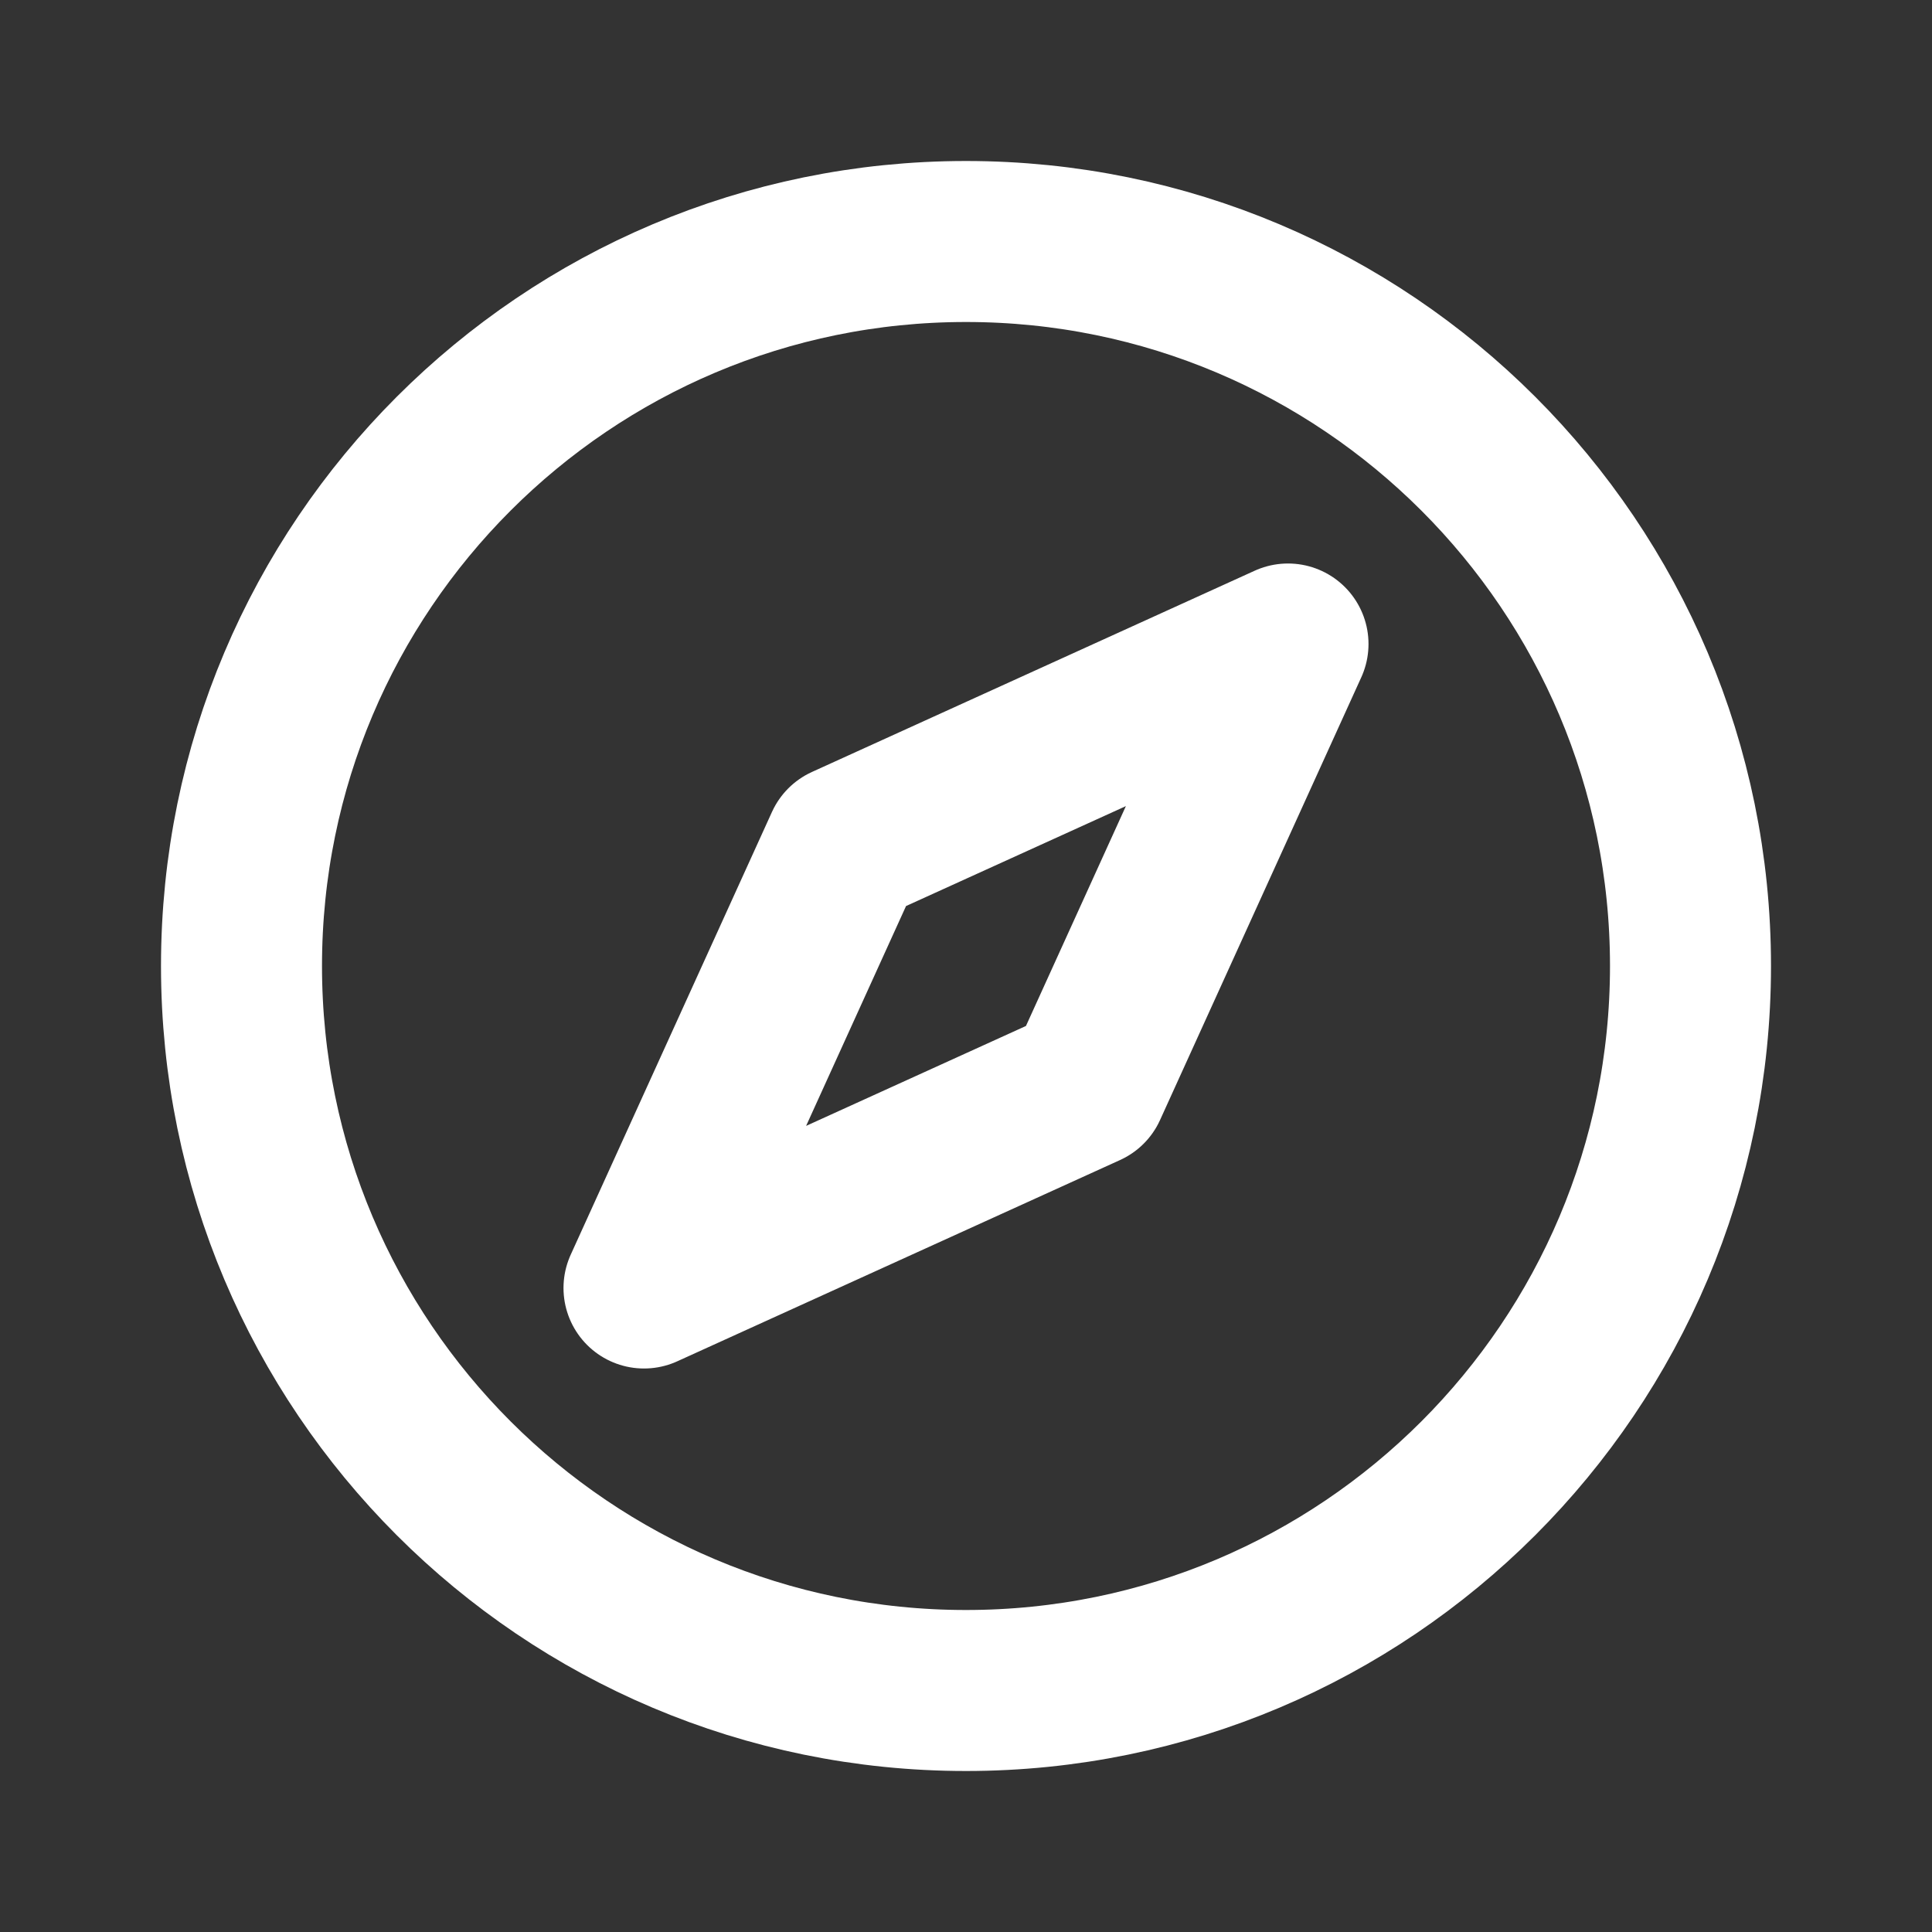
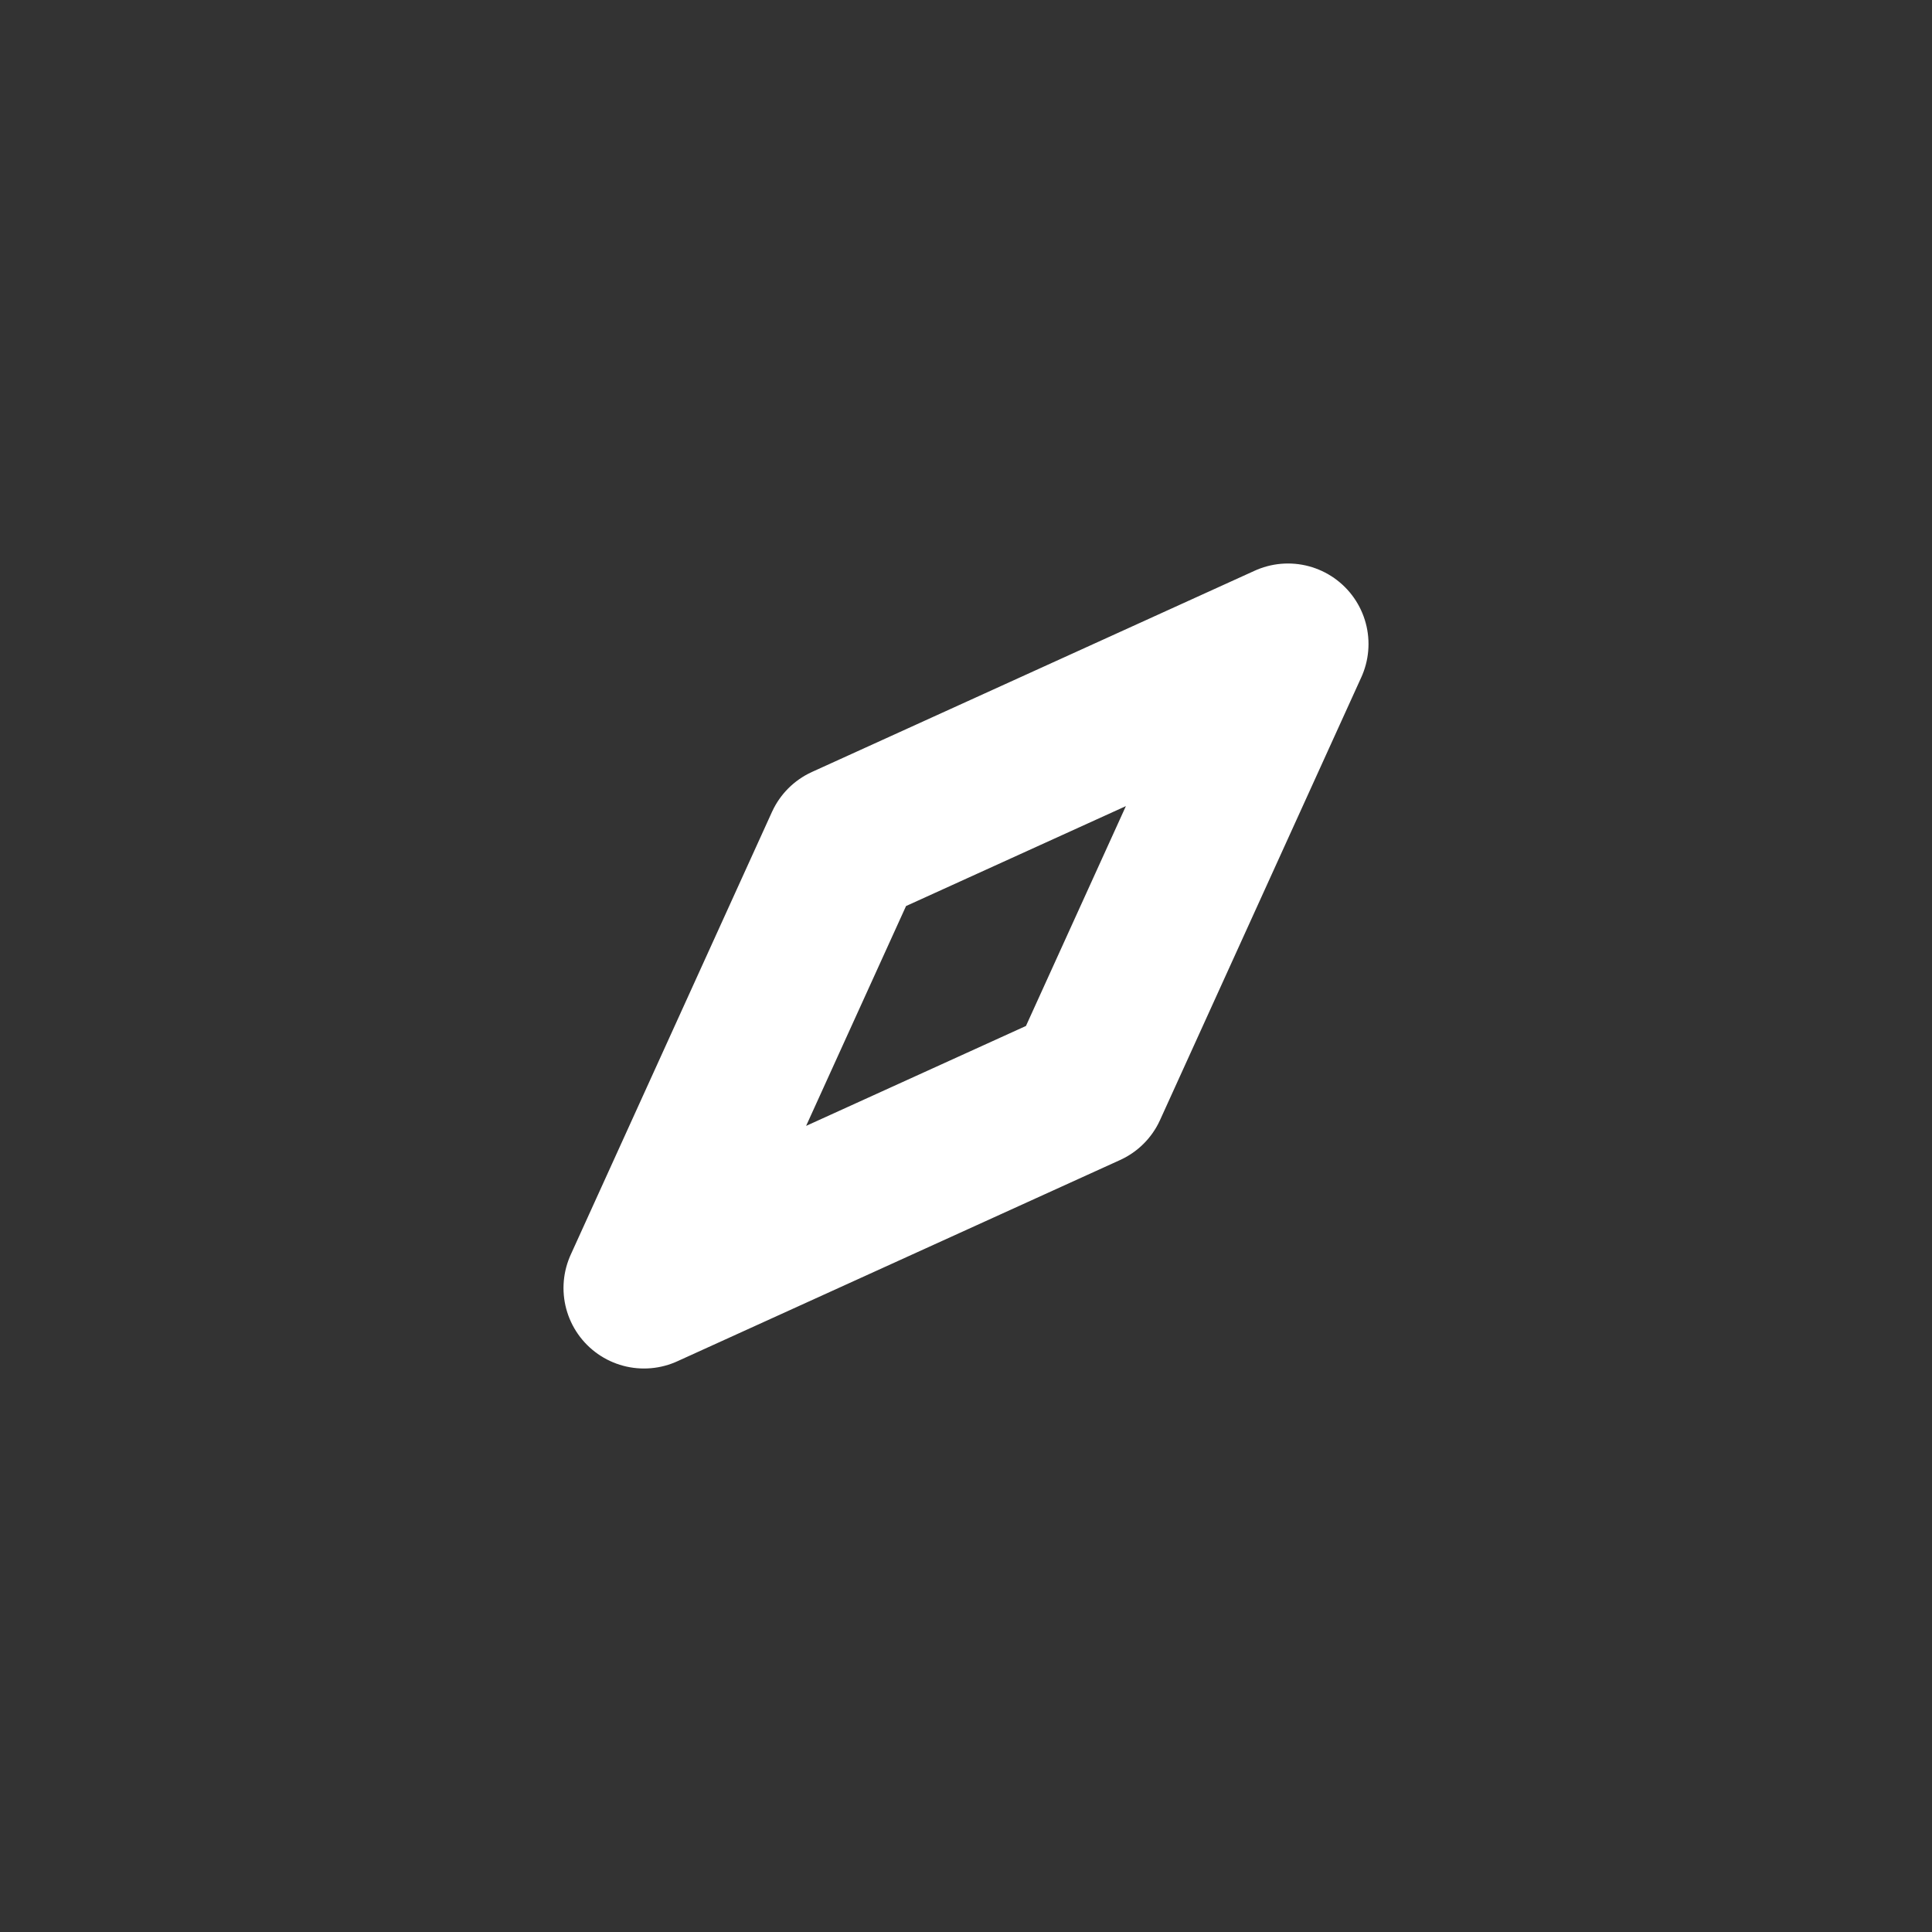
<svg xmlns="http://www.w3.org/2000/svg" width="24" height="24" viewBox="0 0 24 24" fill="none">
  <rect x="0" y="0" width="24" height="24" fill="#333333" stroke="none" />
  <g id="Navigation / Compass">
    <g id="Vector">
-       <path d="M3 12C3 16.971 7.029 21 12 21C16.971 21 21 16.971 21 12C21 7.029 16.971 3 12 3C7.029 3 3 7.029 3 12Z" stroke="white" stroke-width="2" stroke-linecap="round" stroke-linejoin="round" />
      <path d="M10.5 10.5L16 8L13.5 13.5L8 16L10.5 10.5Z" stroke="white" stroke-width="2" stroke-linecap="round" stroke-linejoin="round" />
    </g>
  </g>
</svg>